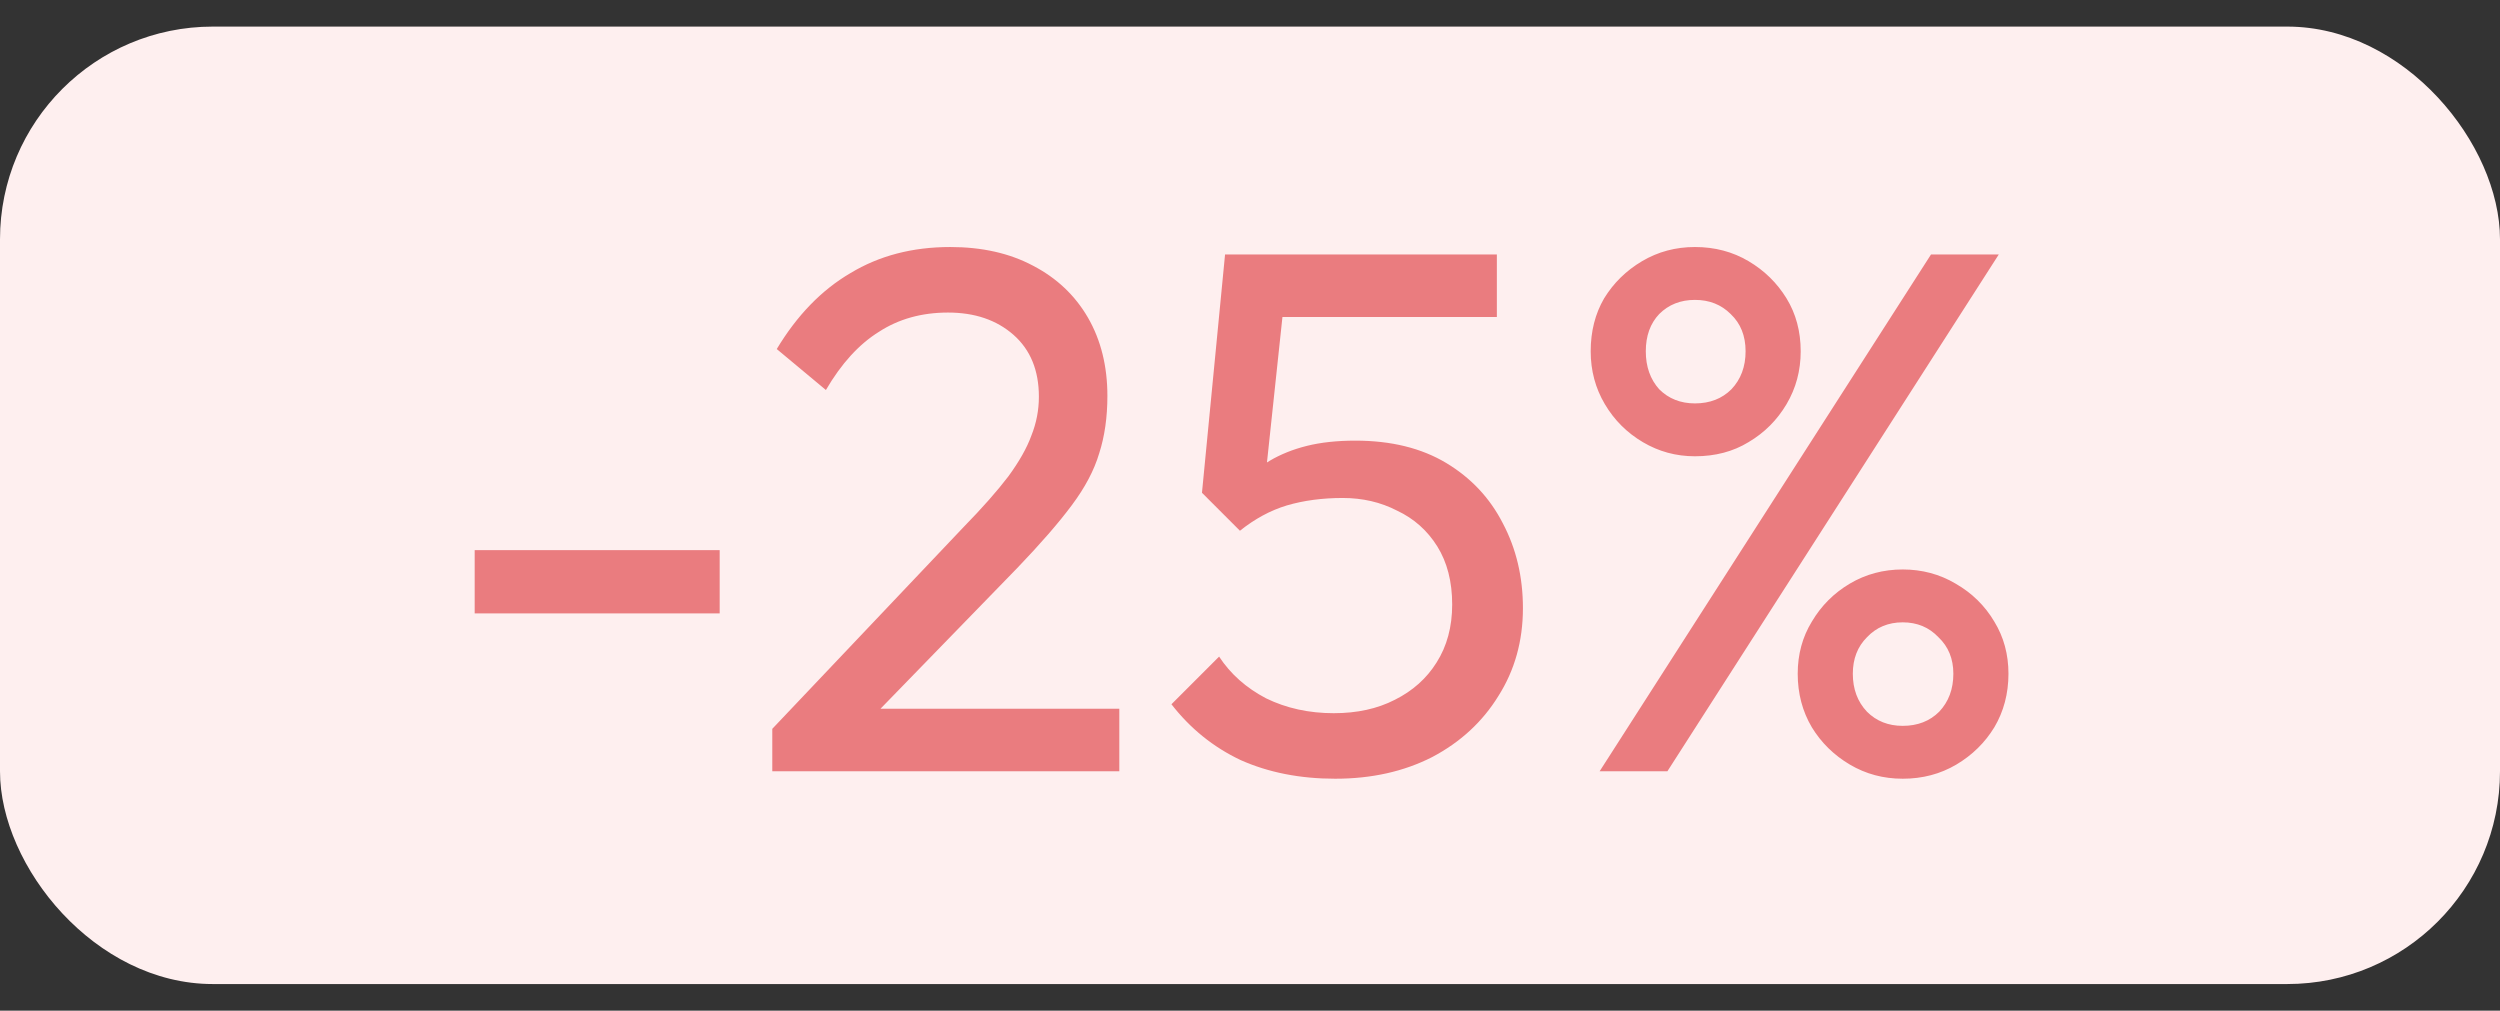
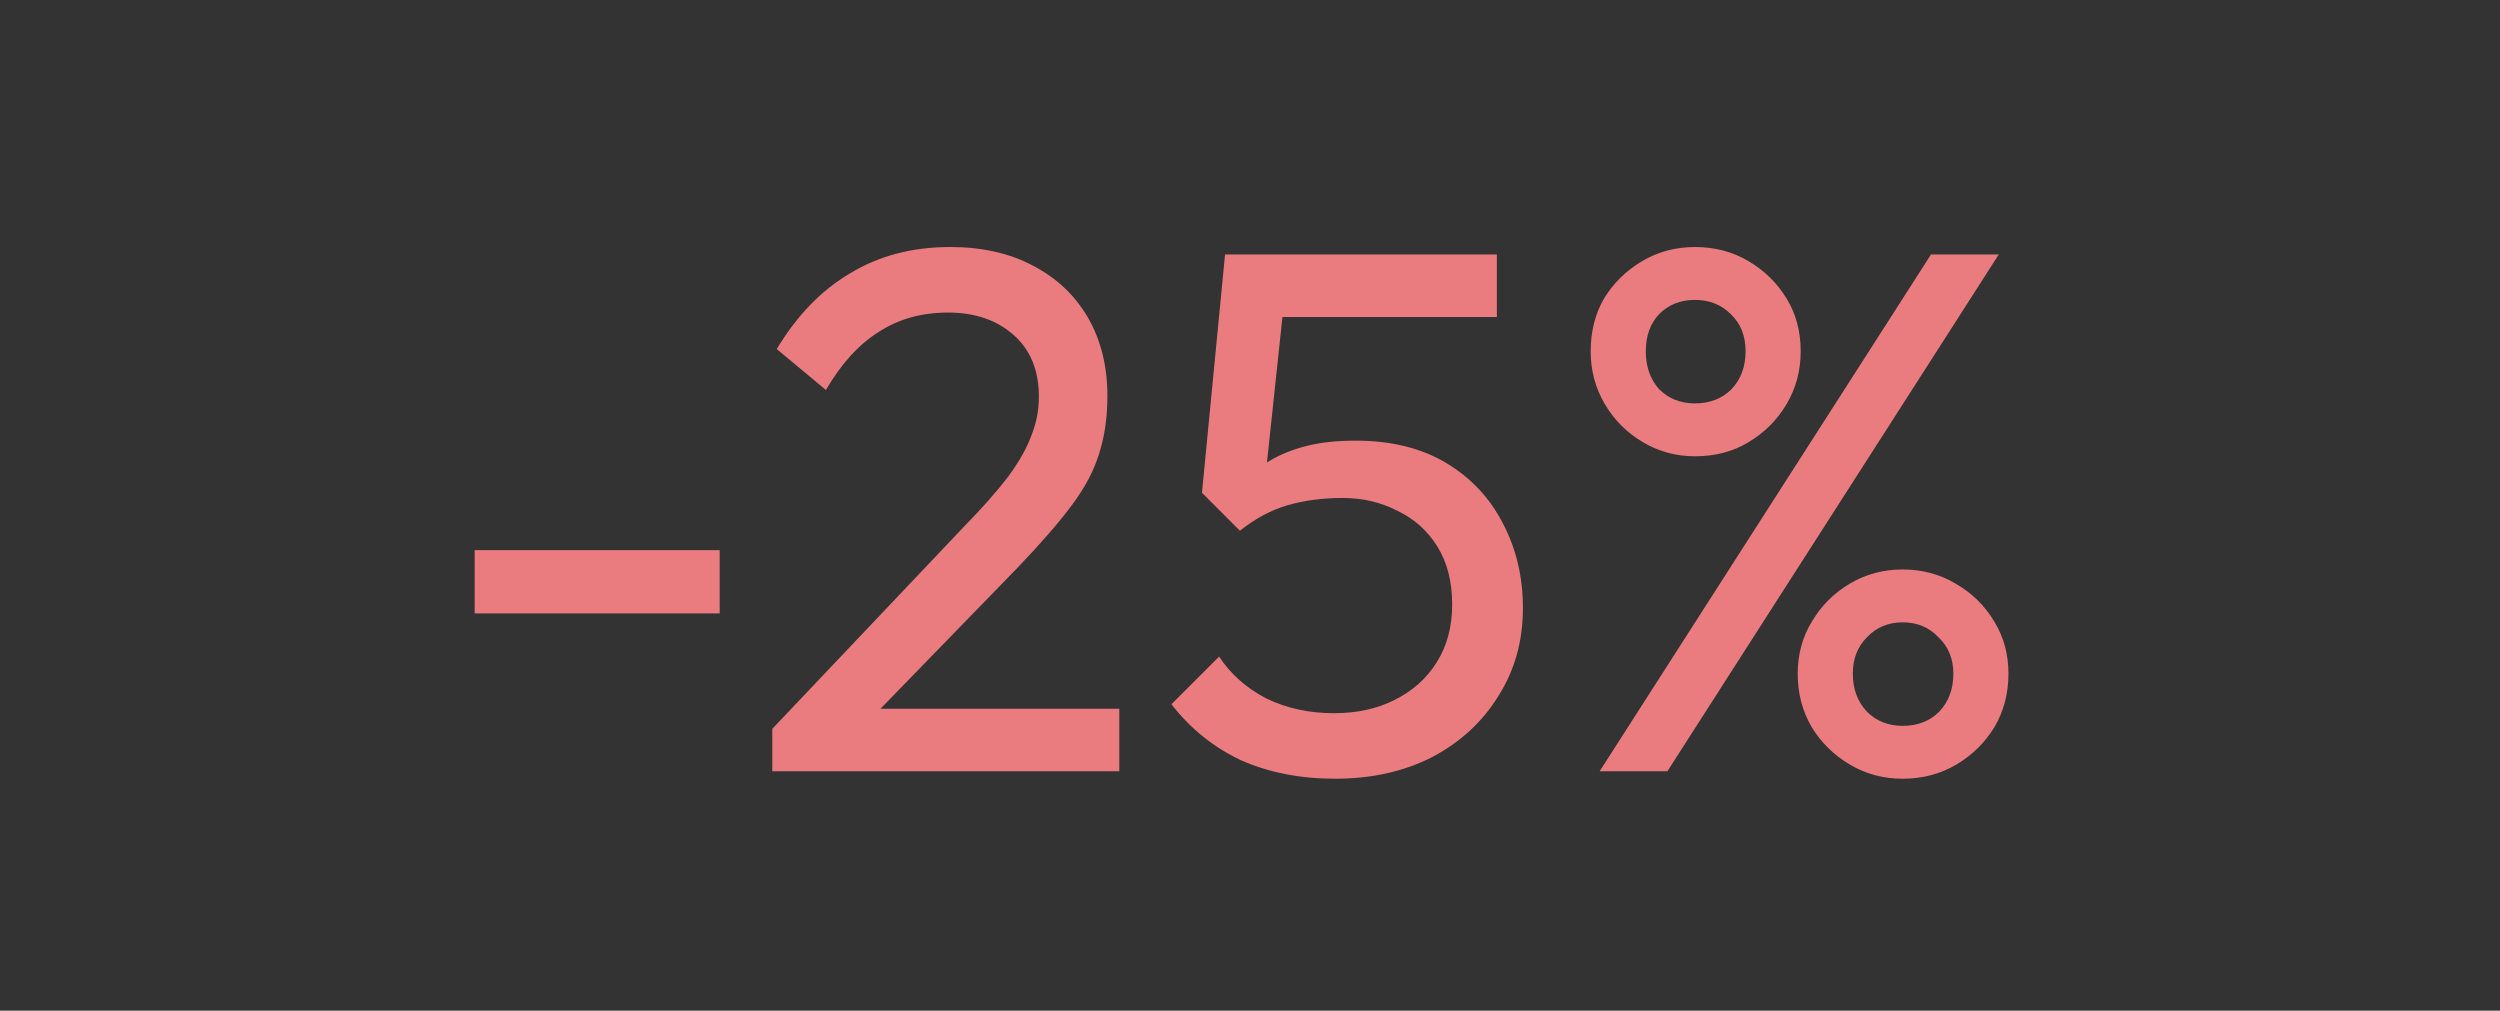
<svg xmlns="http://www.w3.org/2000/svg" width="47" height="19" viewBox="0 0 47 19" fill="none">
  <rect x="0" y="0" width="47" height="19" fill="#333333" stroke="none" />
-   <rect y="0.5" width="47" height="18" rx="4" fill="#FEEFEF" />
  <path d="M8.924 11.532V10.342H13.53V11.532H8.924ZM14.519 13.702L18.103 9.922C18.467 9.549 18.751 9.227 18.957 8.956C19.162 8.676 19.307 8.419 19.391 8.186C19.484 7.953 19.531 7.71 19.531 7.458C19.531 6.963 19.372 6.576 19.055 6.296C18.737 6.016 18.327 5.876 17.823 5.876C17.328 5.876 16.894 5.997 16.521 6.24C16.147 6.473 15.816 6.837 15.527 7.332L14.603 6.562C14.985 5.927 15.447 5.451 15.989 5.134C16.53 4.807 17.155 4.644 17.865 4.644C18.462 4.644 18.98 4.761 19.419 4.994C19.867 5.227 20.212 5.554 20.455 5.974C20.697 6.394 20.819 6.884 20.819 7.444C20.819 7.845 20.767 8.205 20.665 8.522C20.571 8.839 20.399 9.166 20.147 9.502C19.904 9.829 19.563 10.221 19.125 10.678L16.227 13.66L14.519 13.702ZM14.519 14.5V13.702L15.639 13.324H21.043V14.5H14.519ZM25.103 14.64C24.44 14.64 23.848 14.523 23.325 14.29C22.811 14.047 22.378 13.697 22.023 13.24L22.919 12.344C23.134 12.671 23.427 12.932 23.801 13.128C24.183 13.315 24.608 13.408 25.075 13.408C25.514 13.408 25.896 13.324 26.223 13.156C26.559 12.988 26.82 12.755 27.007 12.456C27.203 12.148 27.301 11.784 27.301 11.364C27.301 10.935 27.207 10.571 27.021 10.272C26.834 9.973 26.582 9.749 26.265 9.6C25.957 9.441 25.616 9.362 25.243 9.362C24.86 9.362 24.51 9.409 24.193 9.502C23.885 9.595 23.591 9.754 23.311 9.978L23.325 9.138C23.483 8.942 23.666 8.783 23.871 8.662C24.076 8.541 24.309 8.447 24.571 8.382C24.832 8.317 25.136 8.284 25.481 8.284C26.153 8.284 26.722 8.424 27.189 8.704C27.655 8.984 28.01 9.362 28.253 9.838C28.505 10.314 28.631 10.846 28.631 11.434C28.631 12.05 28.477 12.601 28.169 13.086C27.87 13.571 27.455 13.954 26.923 14.234C26.391 14.505 25.784 14.64 25.103 14.64ZM23.311 9.978L22.597 9.264L23.031 4.784H24.235L23.745 9.39L23.311 9.978ZM23.297 5.96L23.031 4.784H28.141V5.96H23.297ZM31.865 8.578C31.51 8.578 31.184 8.489 30.885 8.312C30.586 8.135 30.348 7.897 30.171 7.598C29.994 7.299 29.905 6.968 29.905 6.604C29.905 6.231 29.989 5.899 30.157 5.61C30.334 5.321 30.572 5.087 30.871 4.91C31.17 4.733 31.501 4.644 31.865 4.644C32.238 4.644 32.574 4.733 32.873 4.91C33.172 5.087 33.41 5.321 33.587 5.61C33.764 5.899 33.853 6.231 33.853 6.604C33.853 6.968 33.764 7.299 33.587 7.598C33.41 7.897 33.172 8.135 32.873 8.312C32.584 8.489 32.248 8.578 31.865 8.578ZM31.865 7.584C32.145 7.584 32.374 7.495 32.551 7.318C32.728 7.131 32.817 6.893 32.817 6.604C32.817 6.315 32.724 6.081 32.537 5.904C32.36 5.727 32.136 5.638 31.865 5.638C31.594 5.638 31.37 5.727 31.193 5.904C31.025 6.081 30.941 6.315 30.941 6.604C30.941 6.893 31.025 7.131 31.193 7.318C31.37 7.495 31.594 7.584 31.865 7.584ZM35.771 14.64C35.407 14.64 35.076 14.551 34.777 14.374C34.478 14.197 34.24 13.963 34.063 13.674C33.886 13.375 33.797 13.039 33.797 12.666C33.797 12.302 33.886 11.975 34.063 11.686C34.24 11.387 34.478 11.149 34.777 10.972C35.076 10.795 35.407 10.706 35.771 10.706C36.135 10.706 36.466 10.795 36.765 10.972C37.073 11.149 37.316 11.387 37.493 11.686C37.67 11.975 37.759 12.302 37.759 12.666C37.759 13.039 37.67 13.375 37.493 13.674C37.316 13.963 37.078 14.197 36.779 14.374C36.48 14.551 36.144 14.64 35.771 14.64ZM35.771 13.646C36.051 13.646 36.28 13.557 36.457 13.38C36.634 13.193 36.723 12.955 36.723 12.666C36.723 12.386 36.63 12.157 36.443 11.98C36.266 11.793 36.042 11.7 35.771 11.7C35.5 11.7 35.276 11.793 35.099 11.98C34.922 12.157 34.833 12.386 34.833 12.666C34.833 12.955 34.922 13.193 35.099 13.38C35.276 13.557 35.5 13.646 35.771 13.646ZM30.073 14.5L36.303 4.784H37.577L31.347 14.5H30.073Z" fill="#EA7C7F" />
</svg>